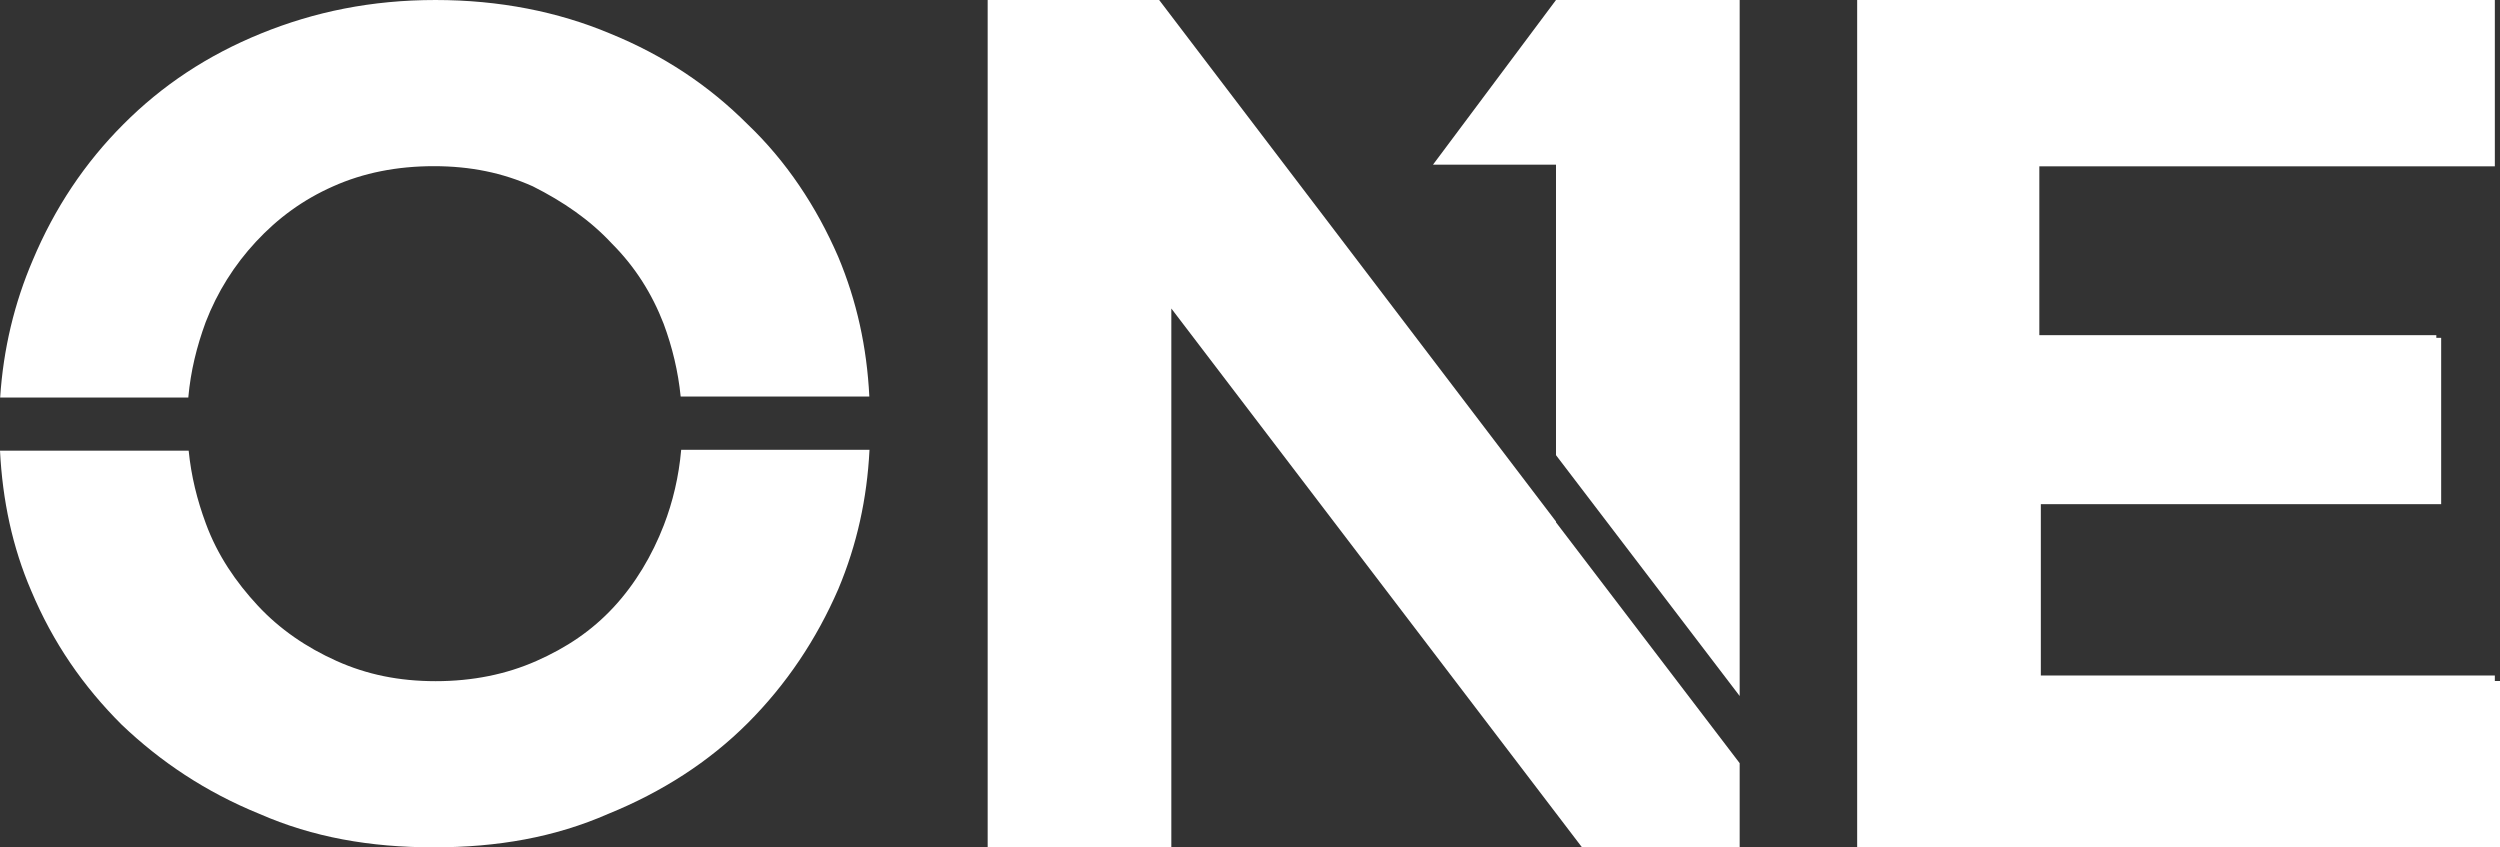
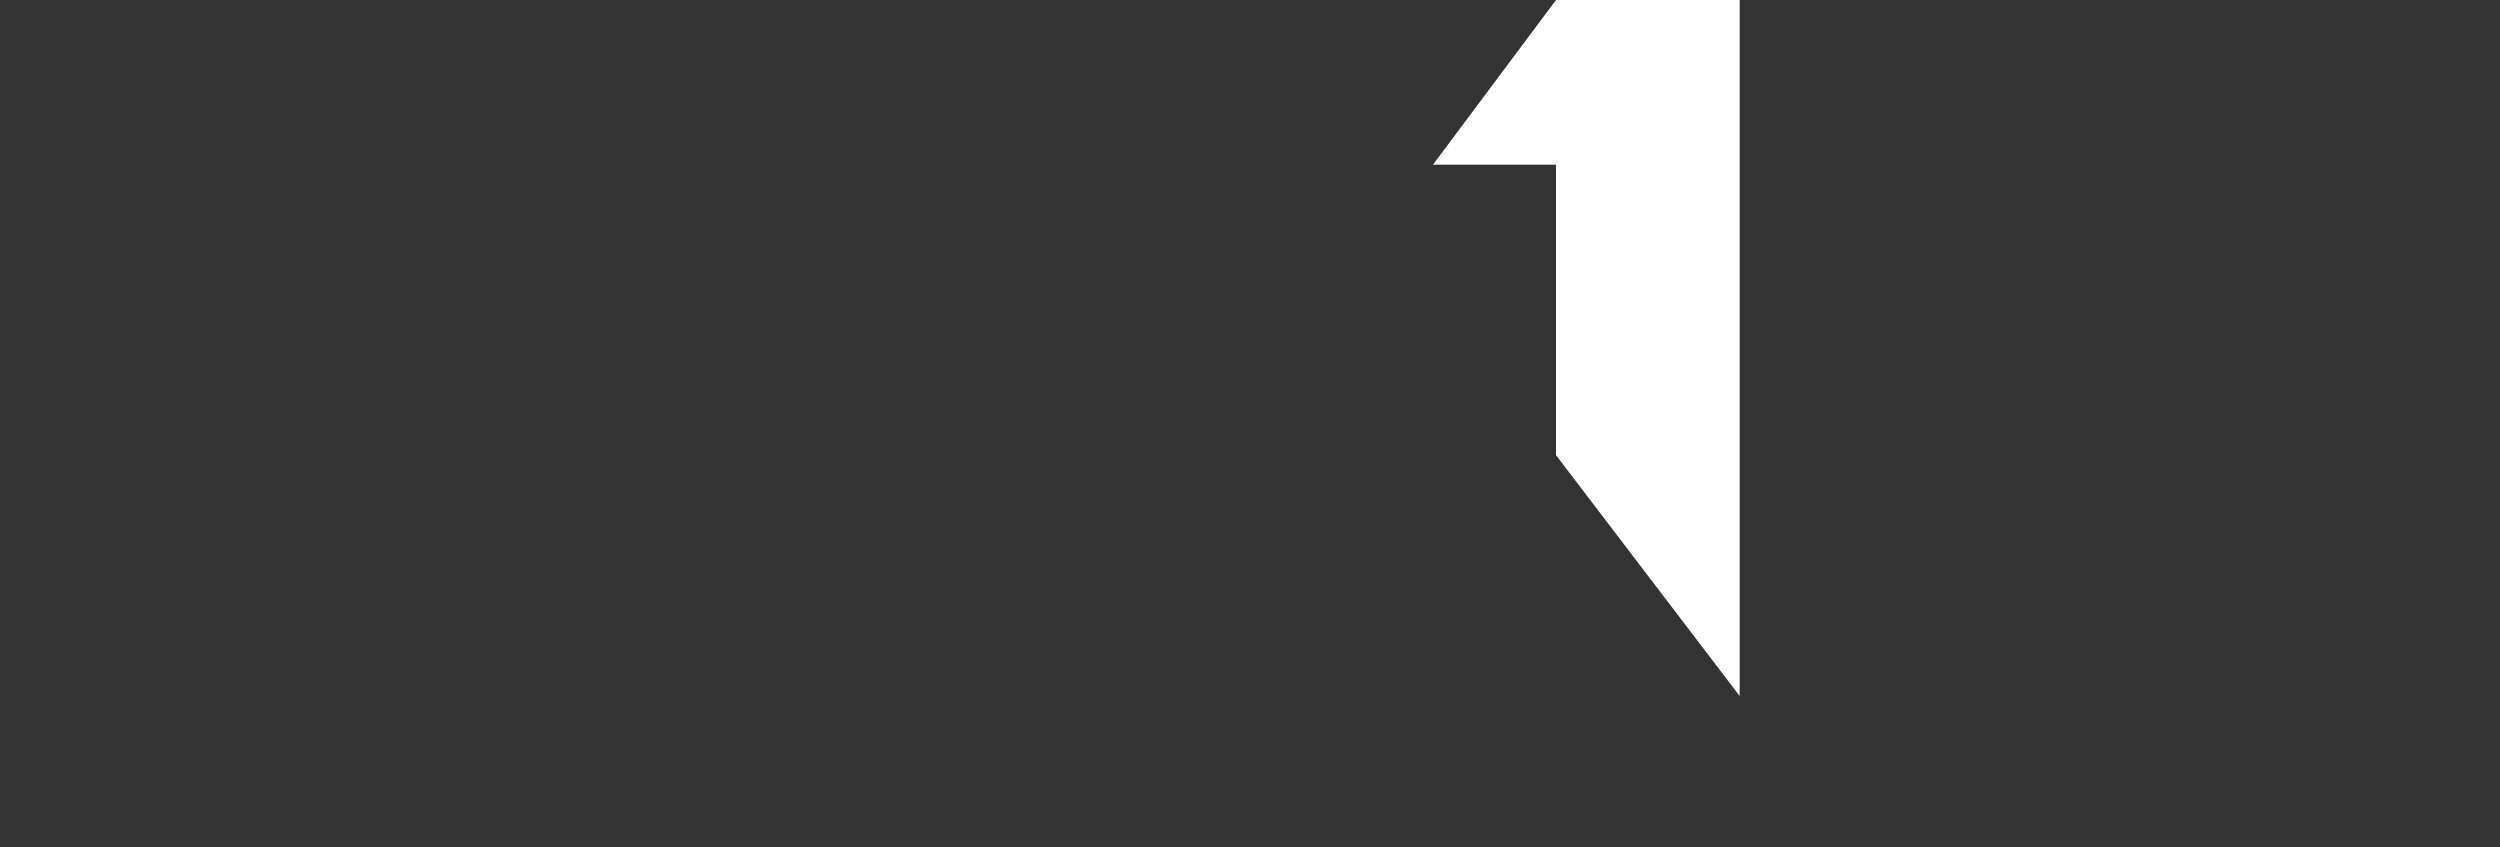
<svg xmlns="http://www.w3.org/2000/svg" id="Layer_2" viewBox="0 0 150 50.84">
  <rect x="0" y="0" width="150" height="50.84" fill="#333333" stroke="none" />
  <defs>
    <style>.cls-1{fill:#fff;}</style>
  </defs>
  <g id="Layer_1-2">
    <polygon class="cls-1" points="93.36 0 85.98 9.88 93.36 9.88 93.36 27.31 104.38 41.76 104.38 0 93.36 0" />
-     <polygon class="cls-1" points="93.36 31.29 69.55 0 59.26 0 59.26 50.84 70.28 50.84 70.28 18.51 94.92 50.84 104.38 50.84 104.38 46.6 104.38 46.5 104.38 46.39 104.38 46.29 104.38 46.18 104.38 46.08 104.38 45.98 104.38 45.87 104.38 45.85 104.38 45.79 93.36 31.34 93.36 31.29" />
-     <path class="cls-1" d="M40.87,27c-.14,1.59-.5,3.11-1.04,4.51-.7,1.81-1.71,3.52-3.02,4.93s-2.82,2.42-4.63,3.22-3.83,1.21-6.04,1.21-4.13-.4-5.94-1.21c-1.81-.81-3.42-1.91-4.73-3.32-1.31-1.41-2.42-3.02-3.12-4.93-.53-1.43-.88-2.86-1.03-4.37H0c.15,2.99.75,5.8,1.87,8.4,1.31,3.12,3.12,5.74,5.44,8.05,2.32,2.21,5.03,4.03,8.25,5.34,3.22,1.41,6.64,2.01,10.47,2.01s7.25-.6,10.47-2.01c3.22-1.31,6.04-3.12,8.36-5.44,2.32-2.32,4.13-5.03,5.44-8.05,1.12-2.67,1.72-5.41,1.87-8.35h-11.3Z" />
-     <path class="cls-1" d="M11.3,23.83c.14-1.56.5-3.03,1.04-4.5.7-1.81,1.71-3.42,3.02-4.83,1.31-1.41,2.82-2.52,4.63-3.32,1.81-.81,3.83-1.21,6.04-1.21s4.13.4,5.94,1.21c1.81.91,3.42,2.01,4.73,3.42,1.41,1.41,2.42,3.02,3.12,4.83.52,1.4.87,2.86,1.02,4.36h11.32c-.15-2.97-.75-5.72-1.87-8.39-1.31-3.02-3.12-5.74-5.44-7.95-2.32-2.32-5.03-4.13-8.25-5.44-3.12-1.31-6.64-2.01-10.47-2.01s-7.25.7-10.47,2.01-5.94,3.12-8.25,5.44c-2.32,2.32-4.13,5.03-5.44,8.15C.87,18.16.2,20.92.01,23.85h11.29Z" />
-     <polygon class="cls-1" points="149.69 40.86 149.69 40.53 122.45 40.53 122.45 30.25 146.47 30.25 146.47 20.27 146.18 20.27 146.18 20.11 122.36 20.11 122.36 15.06 122.36 14.95 122.36 9.98 149.69 9.98 149.69 0 149.38 0 111.43 0 111.43 29.4 111.43 34.72 111.43 50.43 111.43 50.84 150 50.84 150 40.86 149.69 40.86" />
  </g>
</svg>